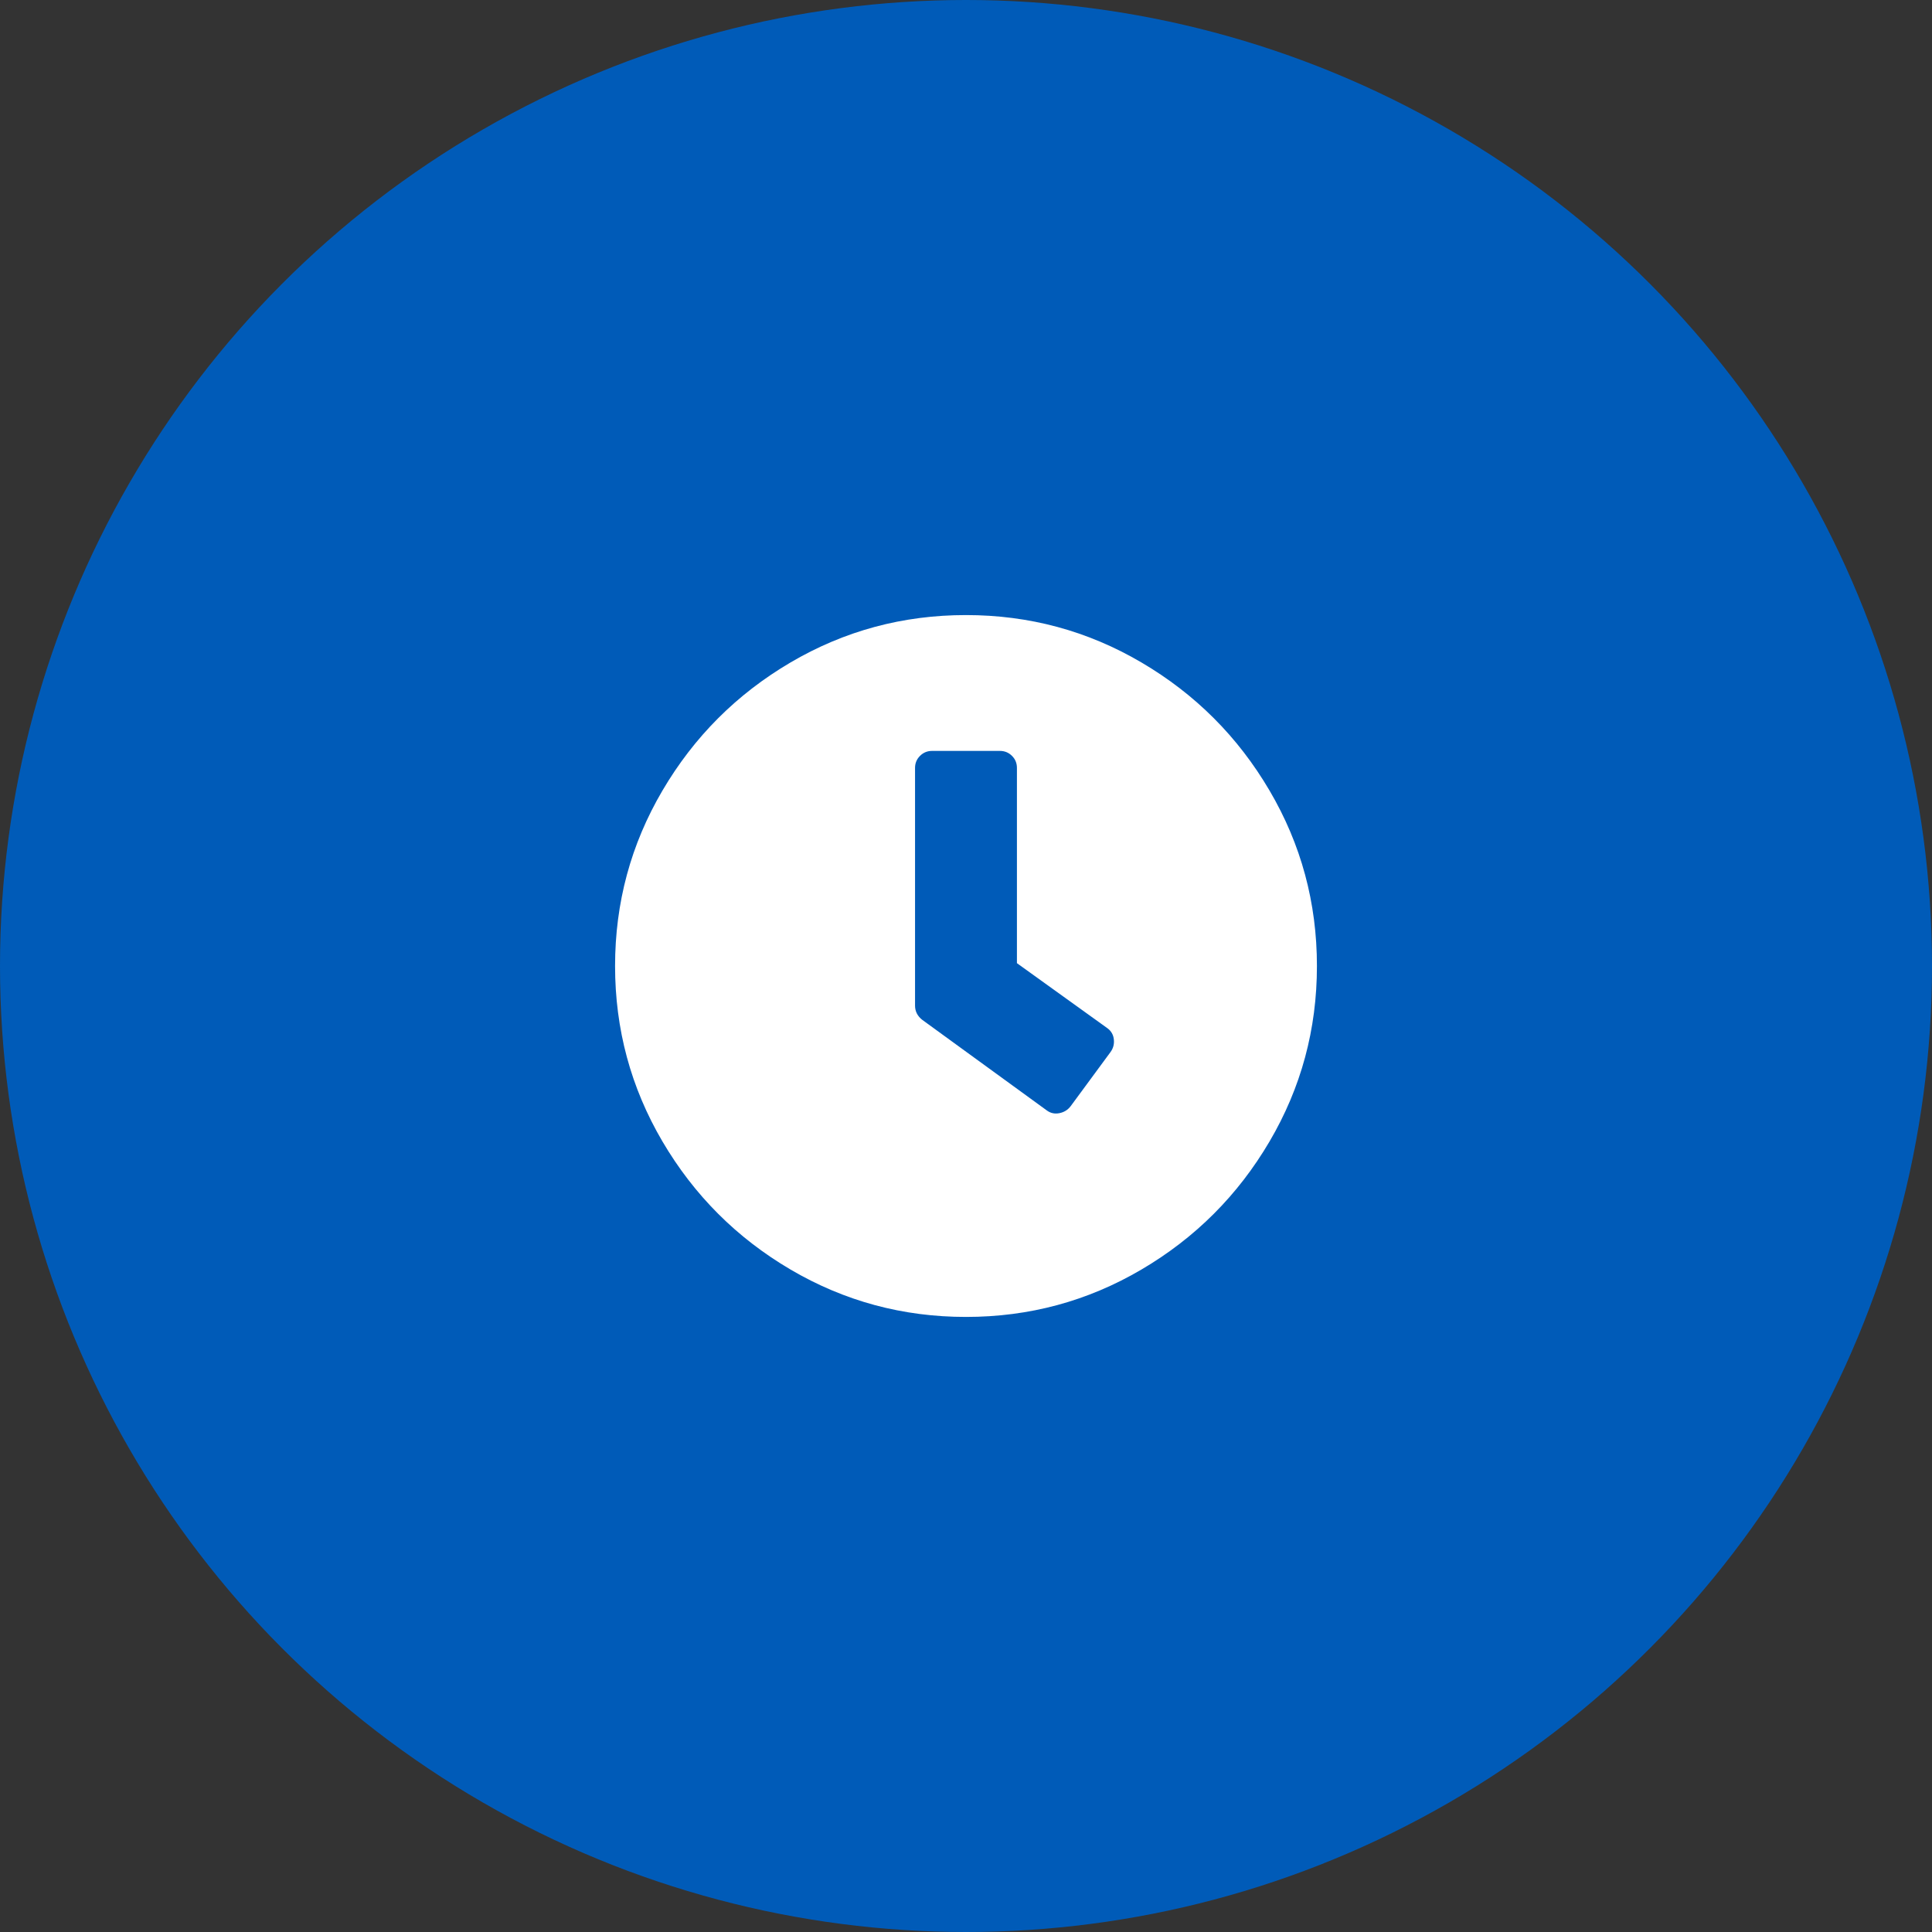
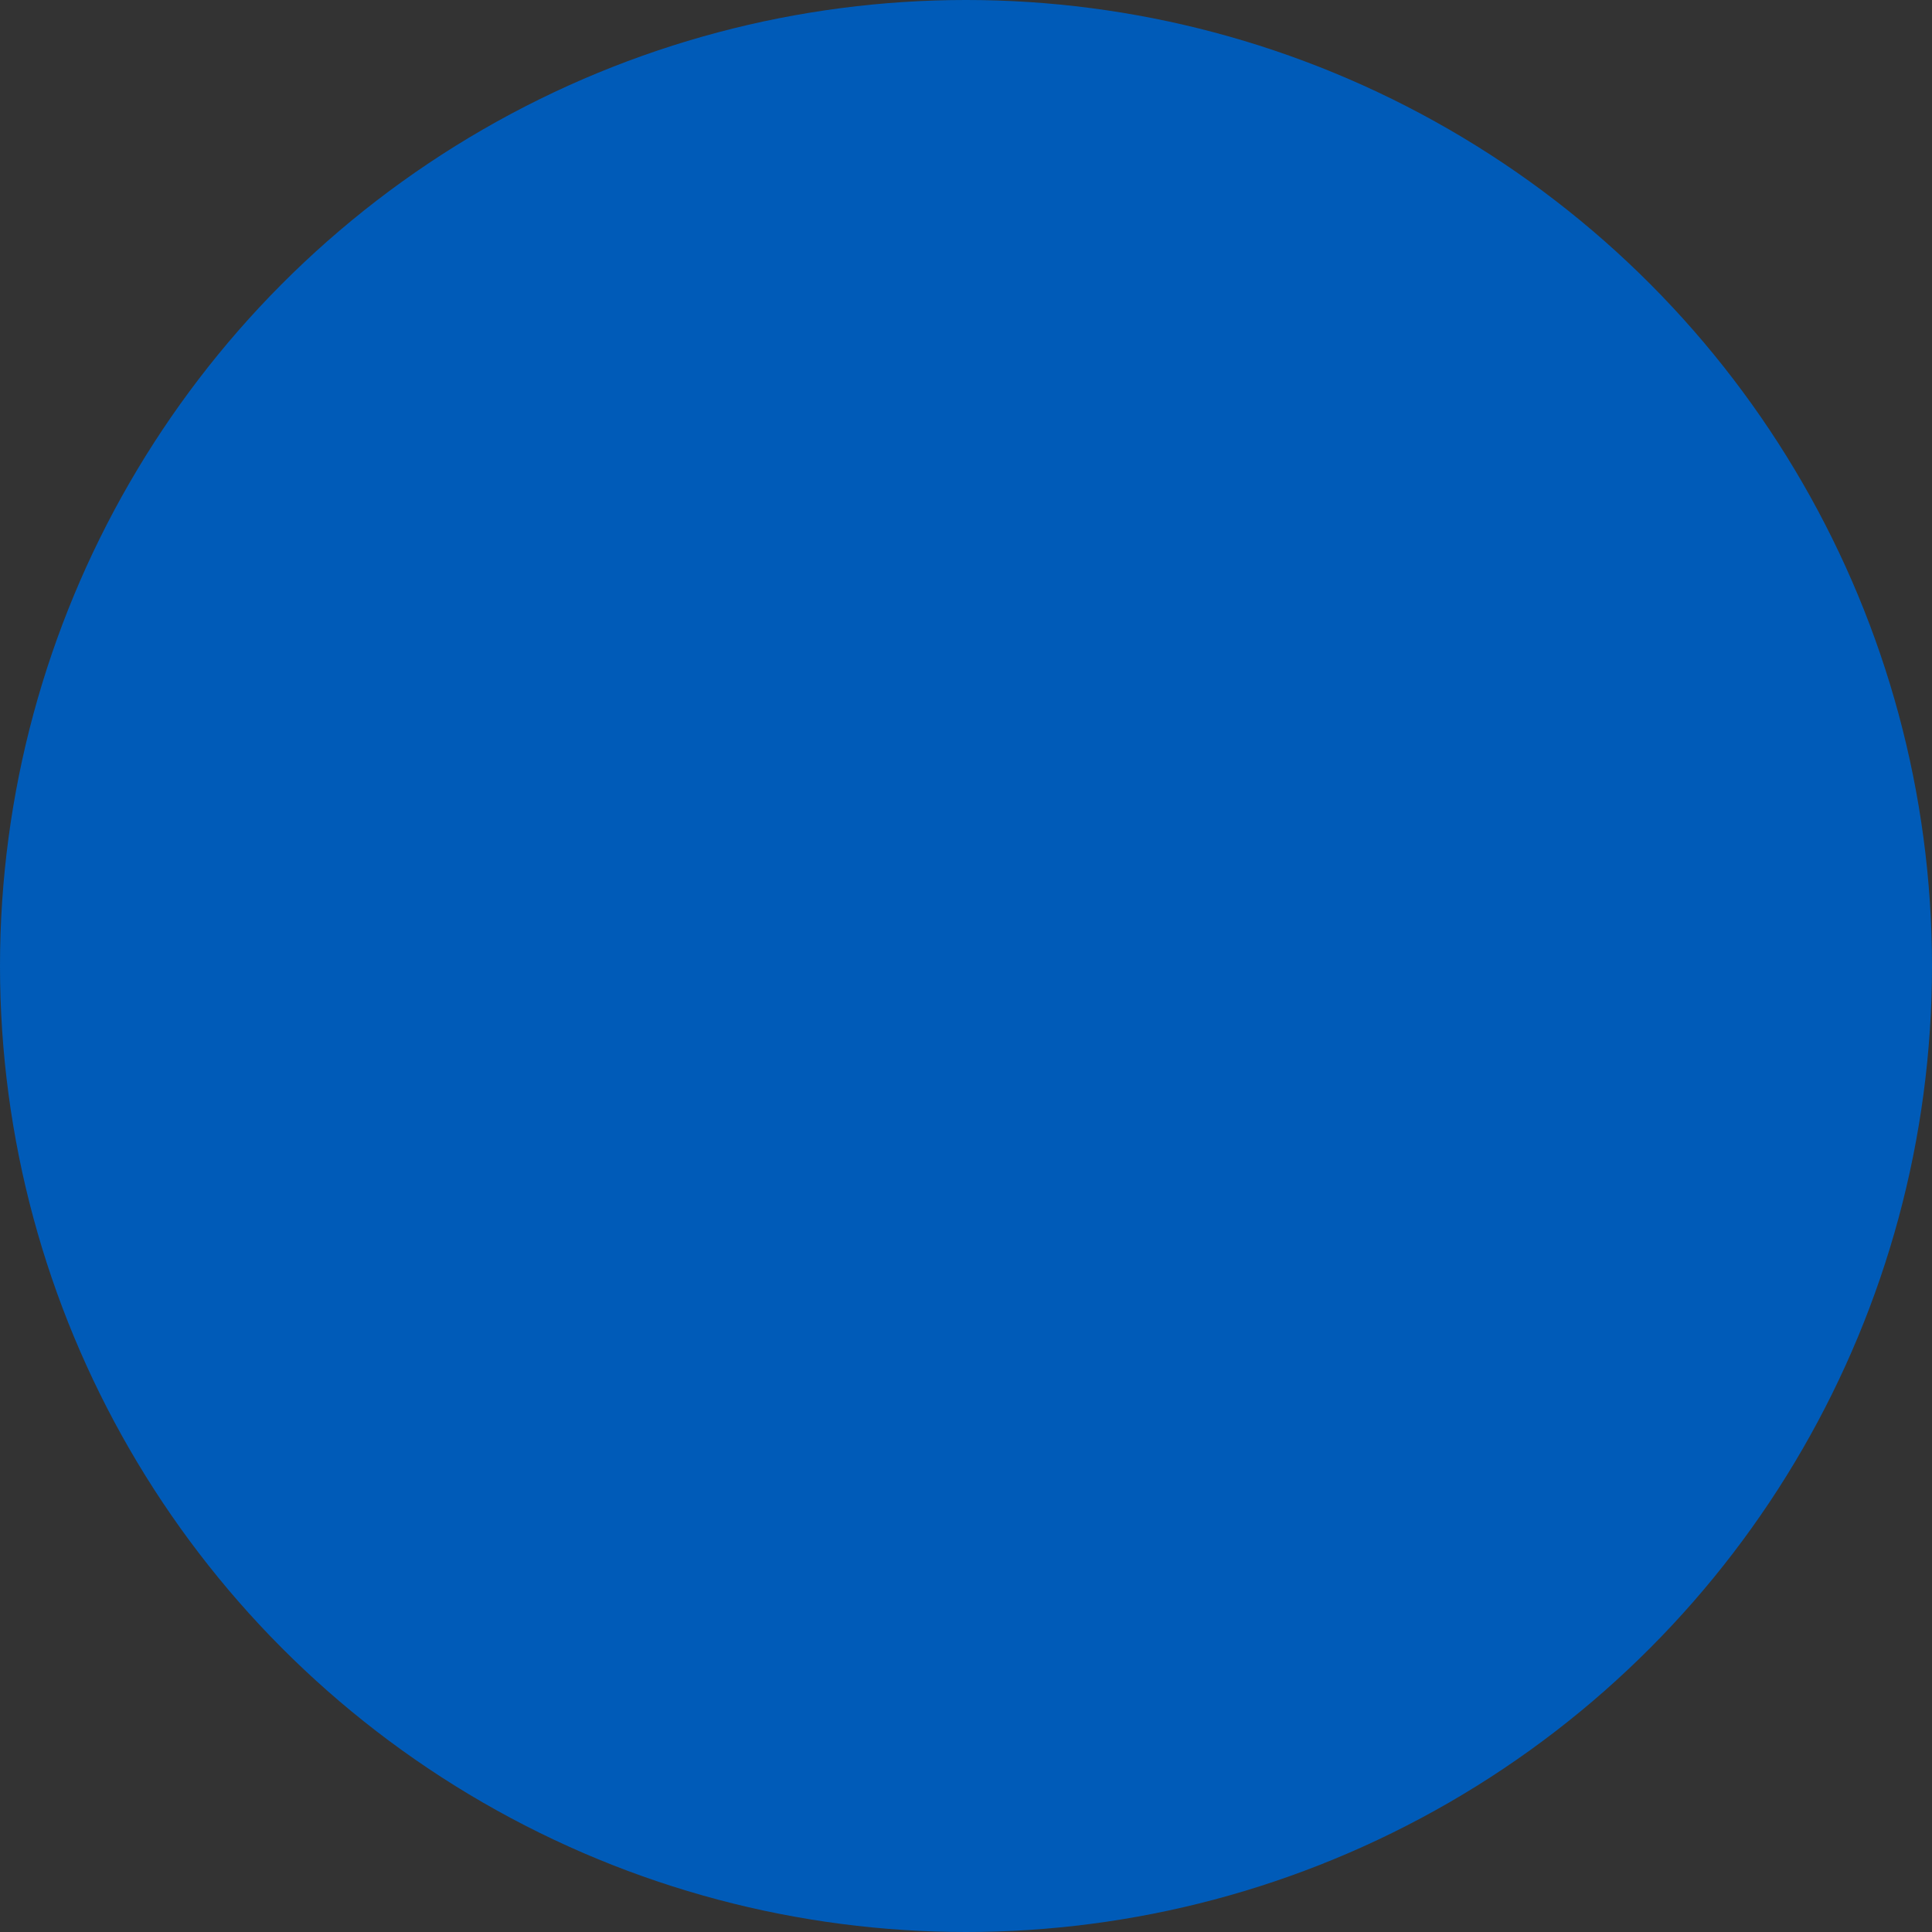
<svg xmlns="http://www.w3.org/2000/svg" width="64px" height="64px" viewBox="0 0 64 64" version="1.1">
  <rect x="0" y="0" width="64" height="64" fill="#333333" stroke="none" />
  <title>icon_interacao</title>
  <g id="Page-1" stroke="none" stroke-width="1" fill="none" fill-rule="evenodd">
    <g id="s_4" transform="translate(-1596, -348)">
      <g id="icon_interacao" transform="translate(1596, 348)">
        <circle id="Oval-Copy" fill="#005BB8" cx="32" cy="32" r="32" />
-         <path d="M32,43.625 C34.094,43.625 36.031,43.102 37.812,42.055 C39.594,41.008 41.008,39.594 42.055,37.813 C43.102,36.031 43.625,34.094 43.625,32 C43.625,29.906 43.102,27.969 42.055,26.188 C41.008,24.406 39.594,22.992 37.812,21.945 C36.031,20.898 34.094,20.375 32,20.375 C29.906,20.375 27.969,20.898 26.187,21.945 C24.406,22.992 22.992,24.406 21.945,26.188 C20.898,27.969 20.375,29.906 20.375,32 C20.375,34.094 20.898,36.031 21.945,37.813 C22.992,39.594 24.406,41.008 26.187,42.055 C27.969,43.102 29.906,43.625 32,43.625 Z M35.094,36.875 C34.937,36.906 34.797,36.875 34.672,36.781 L34.672,36.781 L30.547,33.781 C30.391,33.656 30.312,33.5 30.312,33.313 L30.312,33.313 L30.312,25.438 C30.312,25.281 30.367,25.148 30.477,25.039 C30.586,24.93 30.719,24.875 30.875,24.875 L30.875,24.875 L33.125,24.875 C33.281,24.875 33.414,24.93 33.523,25.039 C33.633,25.148 33.687,25.281 33.687,25.438 L33.687,25.438 L33.687,31.906 L36.687,34.063 C36.812,34.156 36.883,34.281 36.898,34.438 C36.914,34.594 36.875,34.734 36.781,34.859 L36.781,34.859 L35.469,36.641 C35.375,36.766 35.25,36.844 35.094,36.875 Z" id="c" fill="#FFFFFF" fill-rule="nonzero" />
      </g>
    </g>
  </g>
</svg>